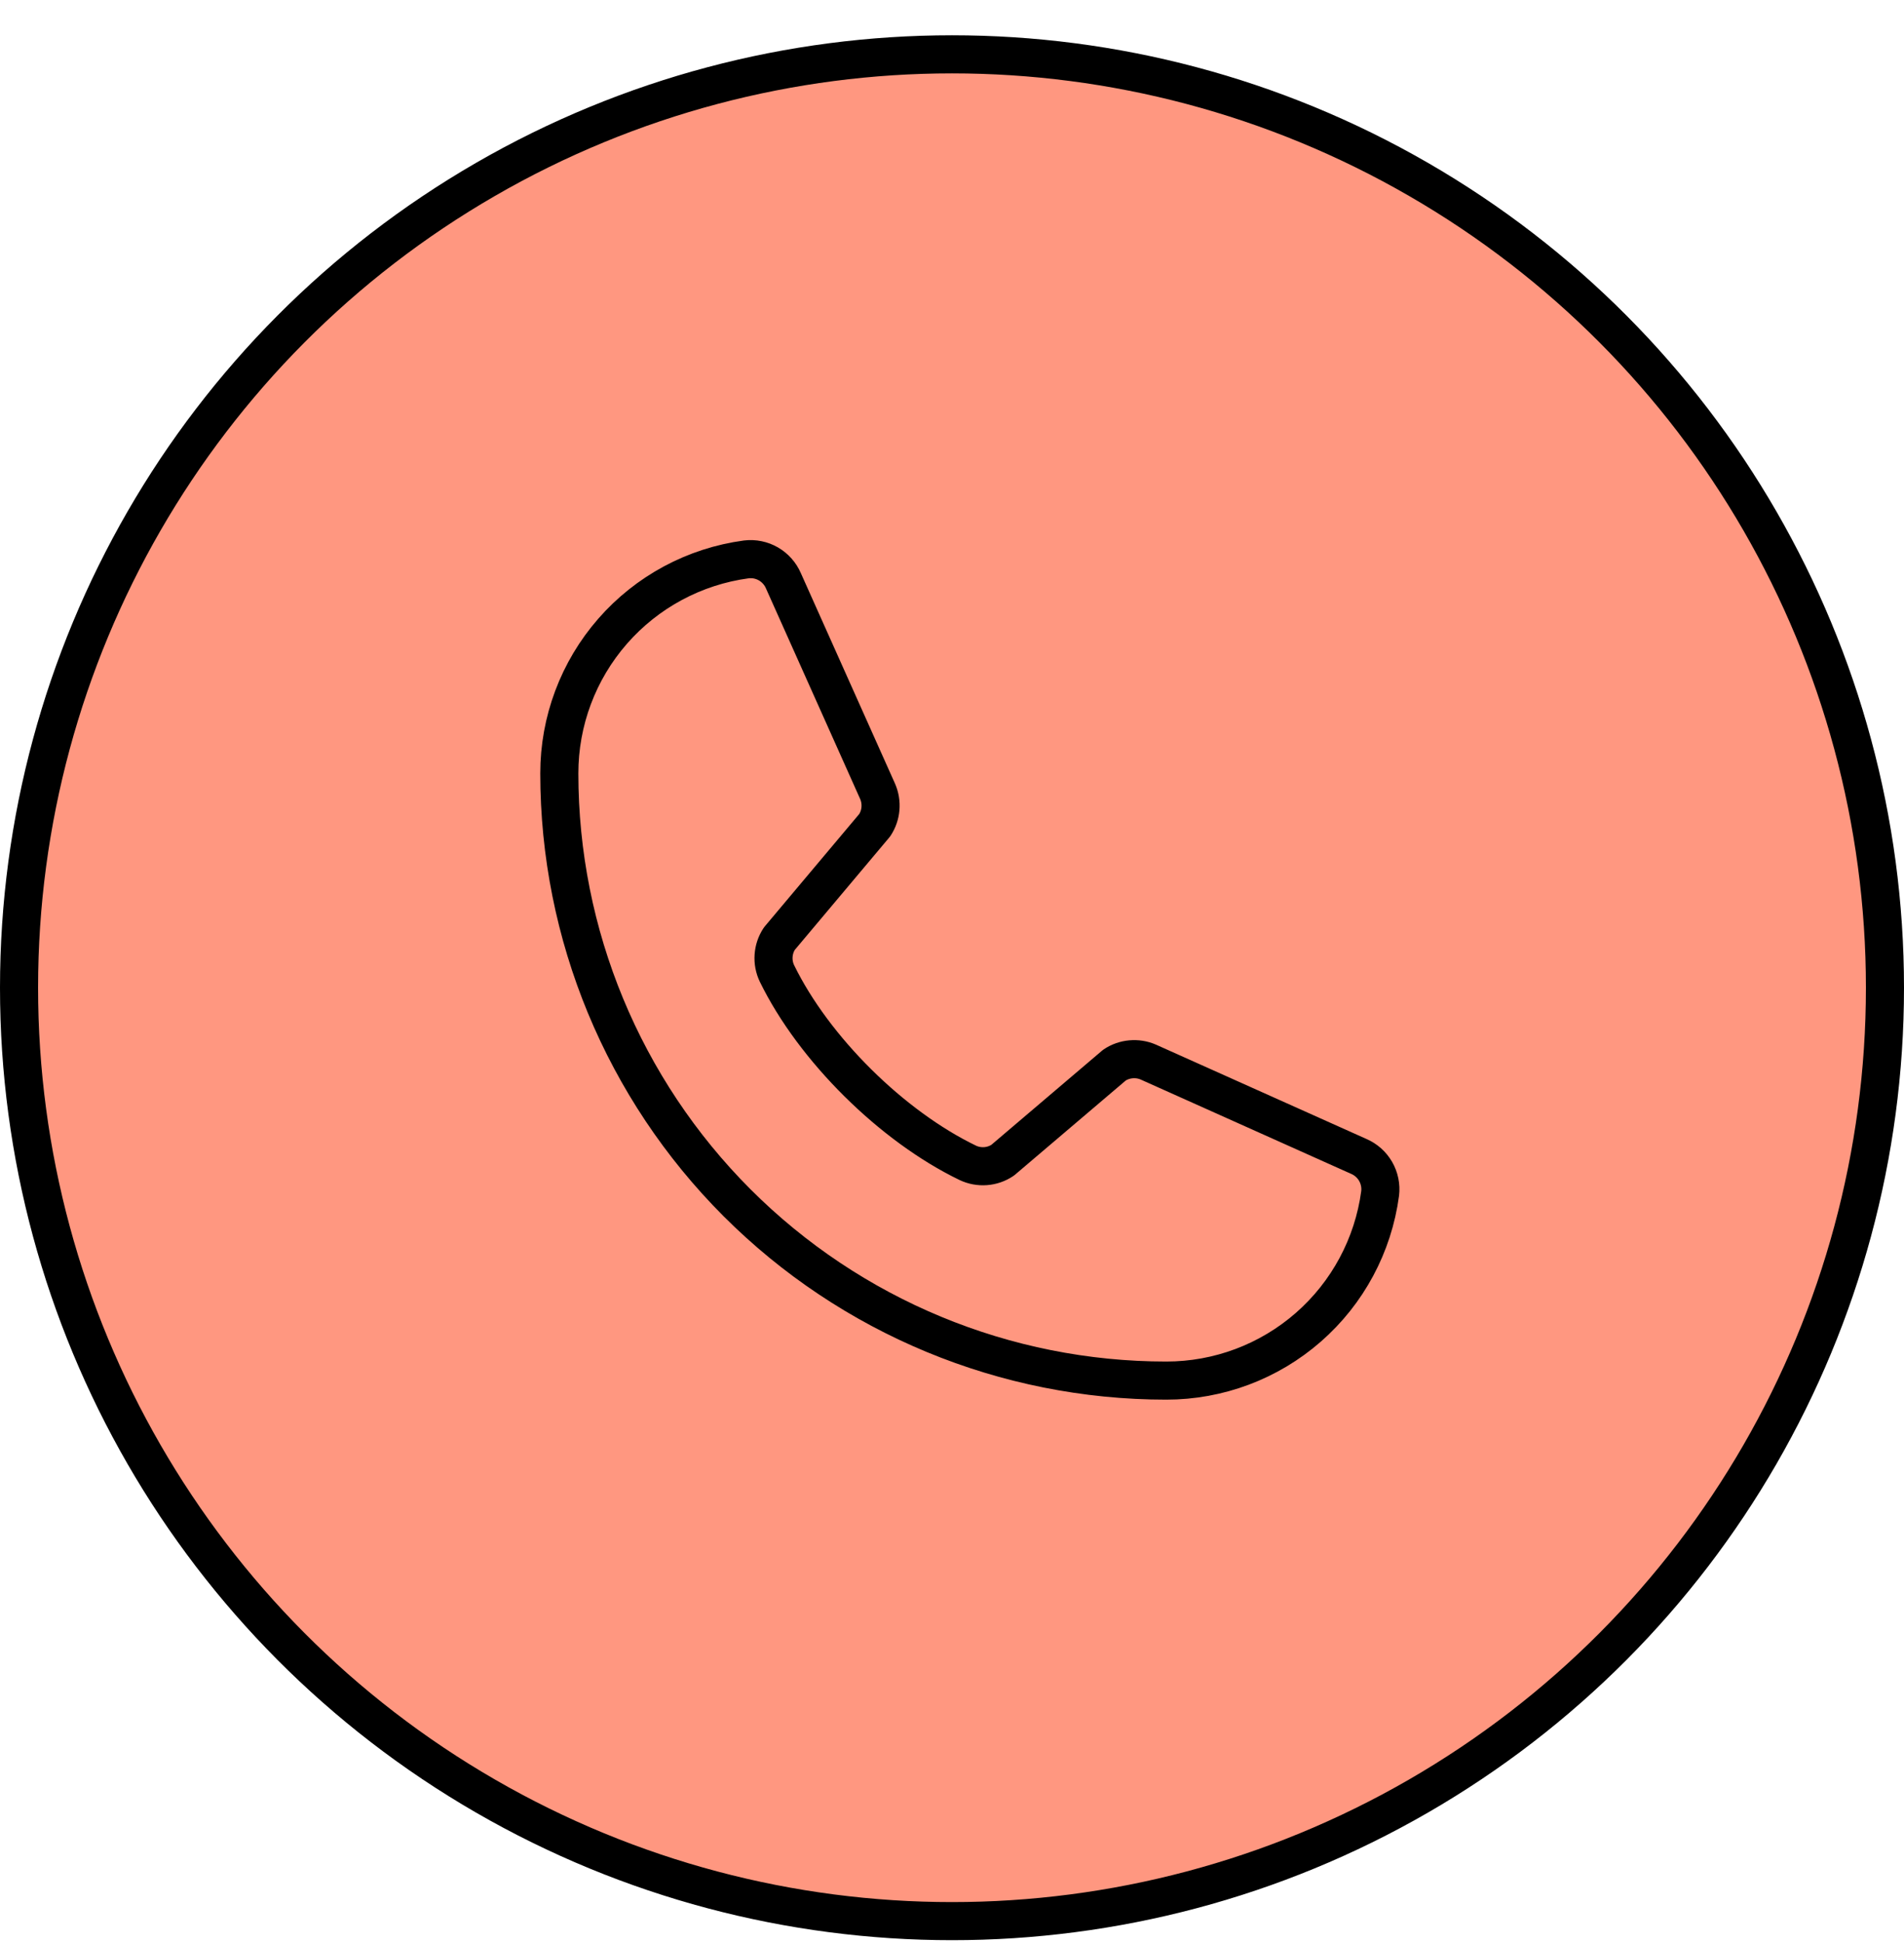
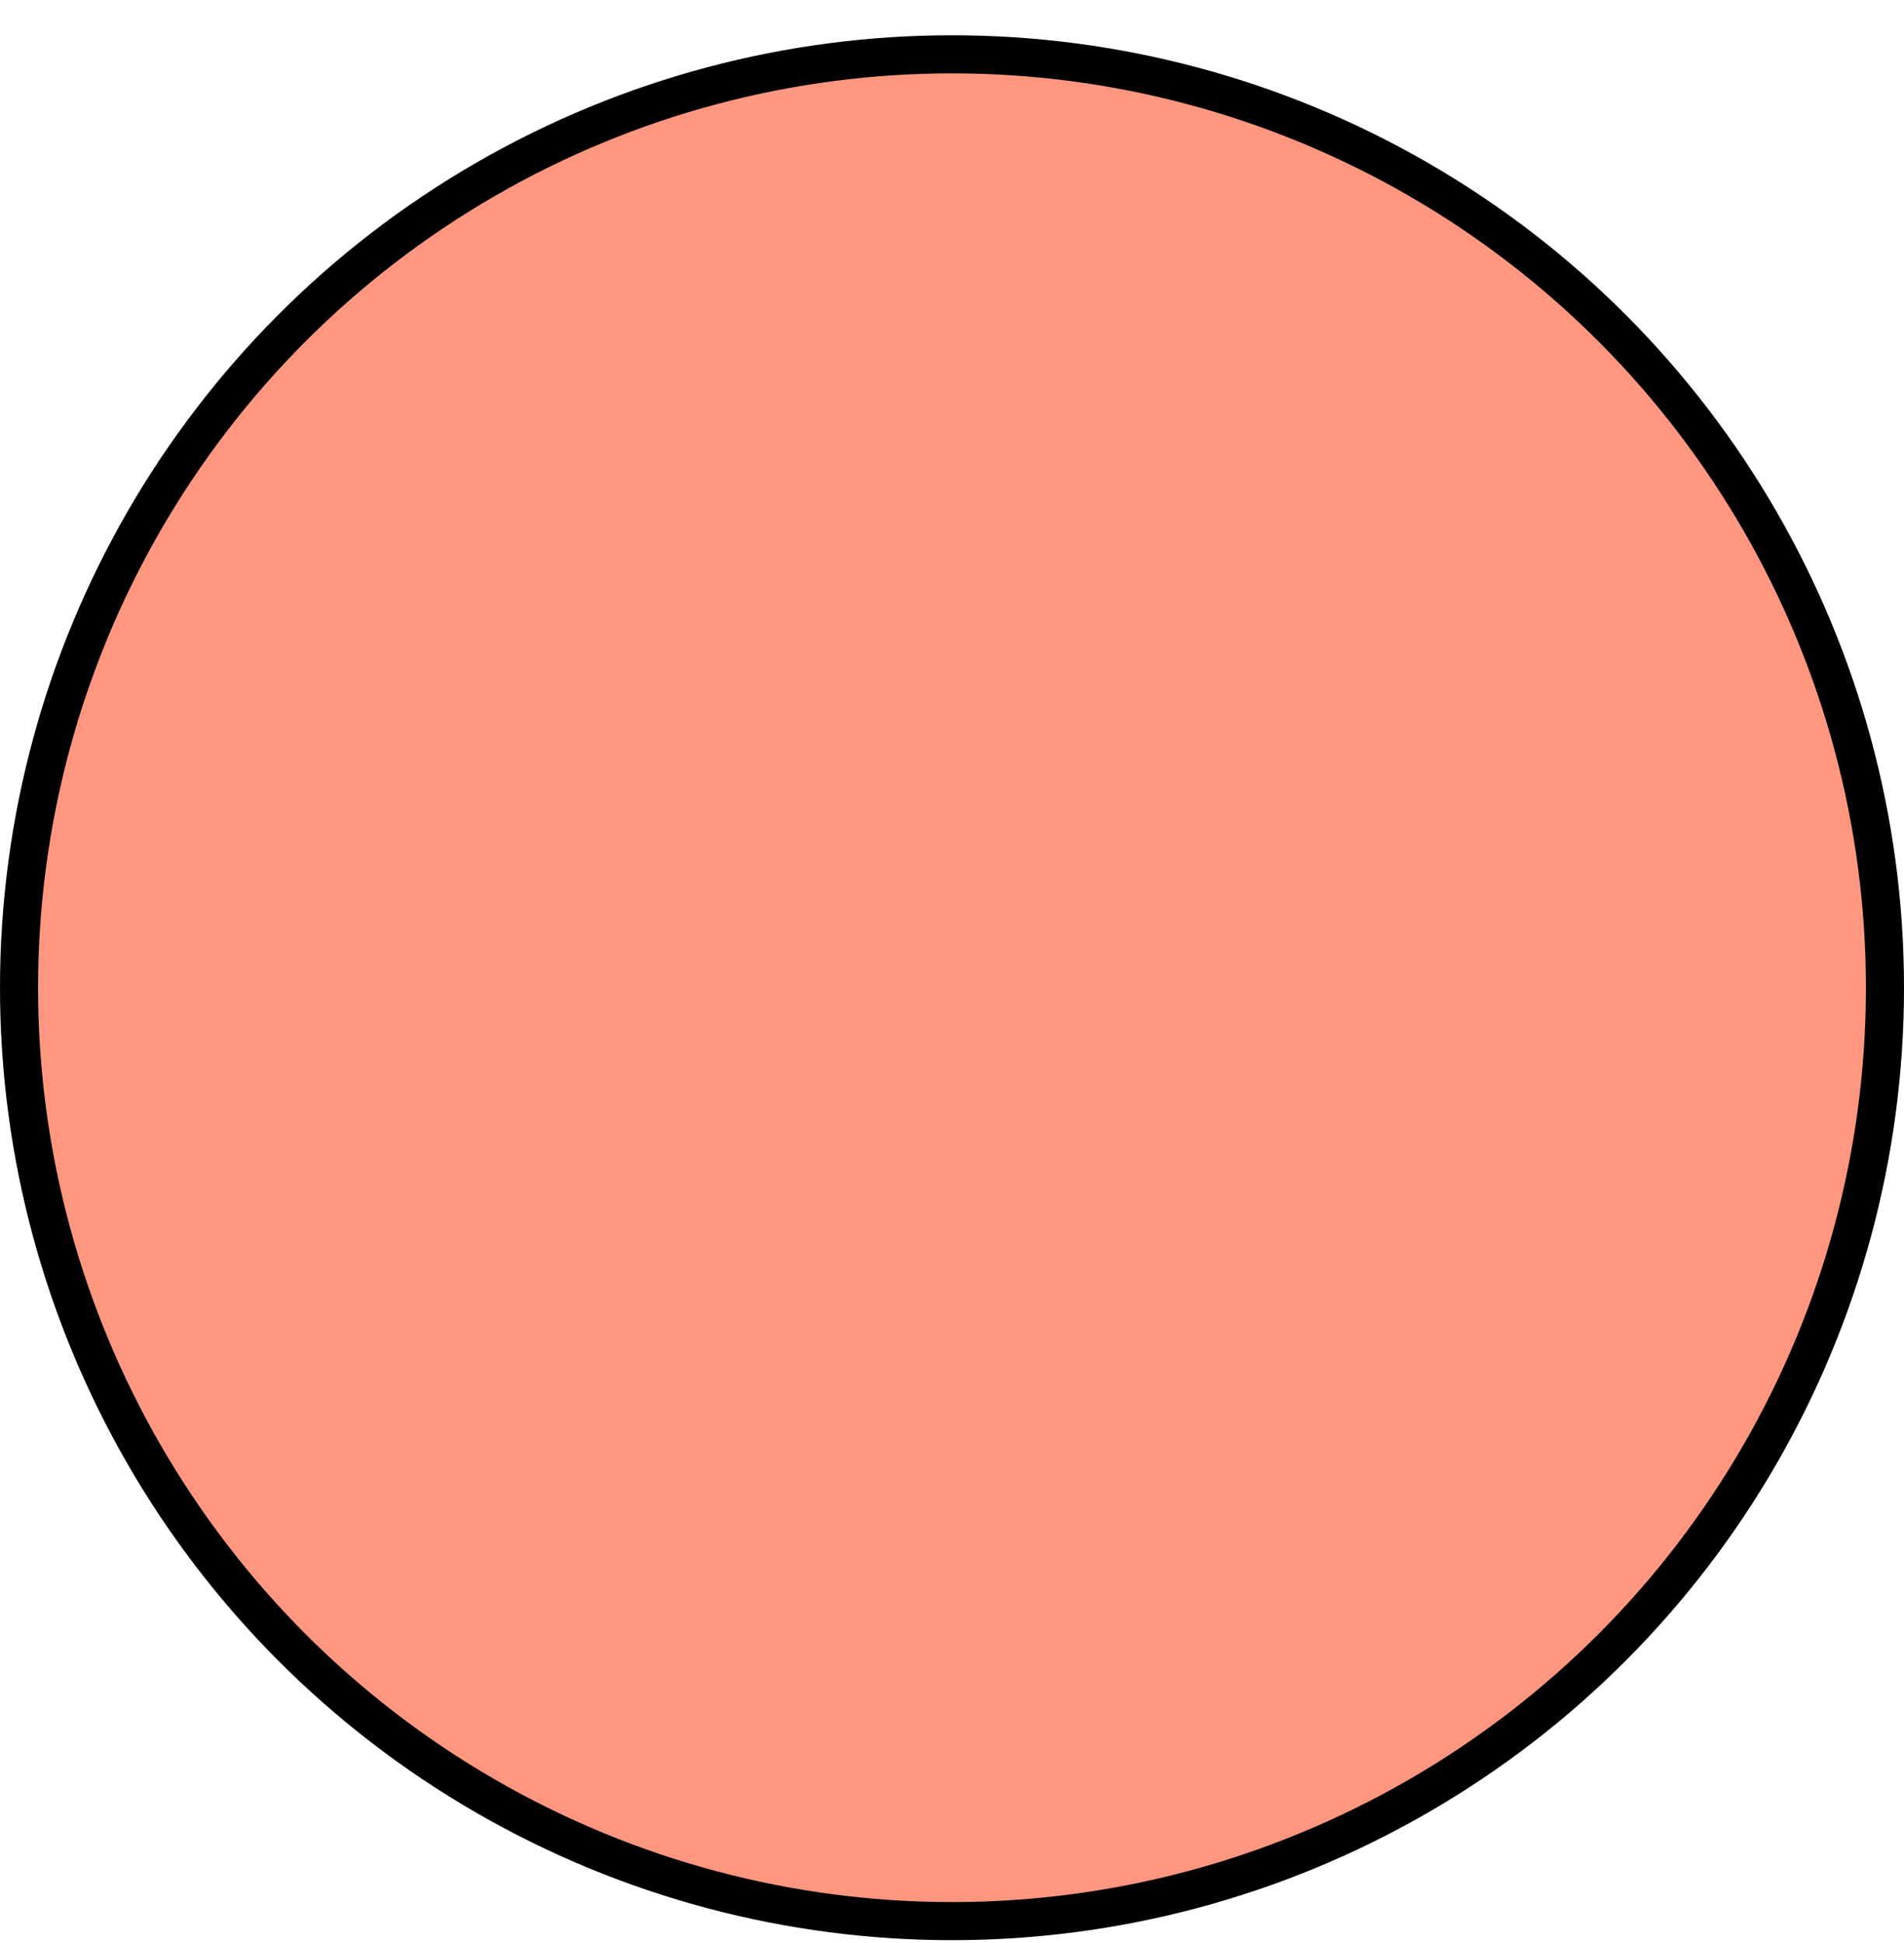
<svg xmlns="http://www.w3.org/2000/svg" width="50" height="51" viewBox="0 0 50 51" fill="none">
  <circle cx="25" cy="25.926" r="24.5" fill="#FF9780" stroke="black" />
  <g clip-path="url(#clip0_456_2998)">
-     <path d="M29.265 27.958C29.394 27.871 29.544 27.819 29.699 27.805C29.854 27.791 30.011 27.815 30.154 27.877L35.681 30.353C35.867 30.433 36.022 30.57 36.124 30.746C36.225 30.921 36.267 31.125 36.243 31.326C36.061 32.686 35.391 33.935 34.358 34.838C33.324 35.742 31.998 36.239 30.625 36.238C26.398 36.238 22.344 34.559 19.355 31.57C16.367 28.581 14.688 24.528 14.688 20.301C14.687 18.928 15.184 17.602 16.088 16.568C16.991 15.535 18.239 14.865 19.6 14.683C19.801 14.659 20.005 14.701 20.18 14.802C20.355 14.904 20.493 15.059 20.573 15.245L23.049 20.777C23.11 20.919 23.134 21.073 23.121 21.227C23.108 21.381 23.056 21.53 22.971 21.659L20.467 24.637C20.378 24.771 20.326 24.926 20.315 25.086C20.304 25.246 20.334 25.407 20.404 25.552C21.373 27.536 23.424 29.562 25.414 30.522C25.559 30.591 25.721 30.621 25.882 30.609C26.043 30.597 26.198 30.543 26.331 30.453L29.265 27.958Z" stroke="black" stroke-linecap="round" stroke-linejoin="round" />
-   </g>
+     </g>
  <defs>
    <clipPath id="clip0_456_2998">
-       <rect width="30" height="30" fill="white" transform="translate(10 10.926)" />
-     </clipPath>
+       </clipPath>
  </defs>
</svg>